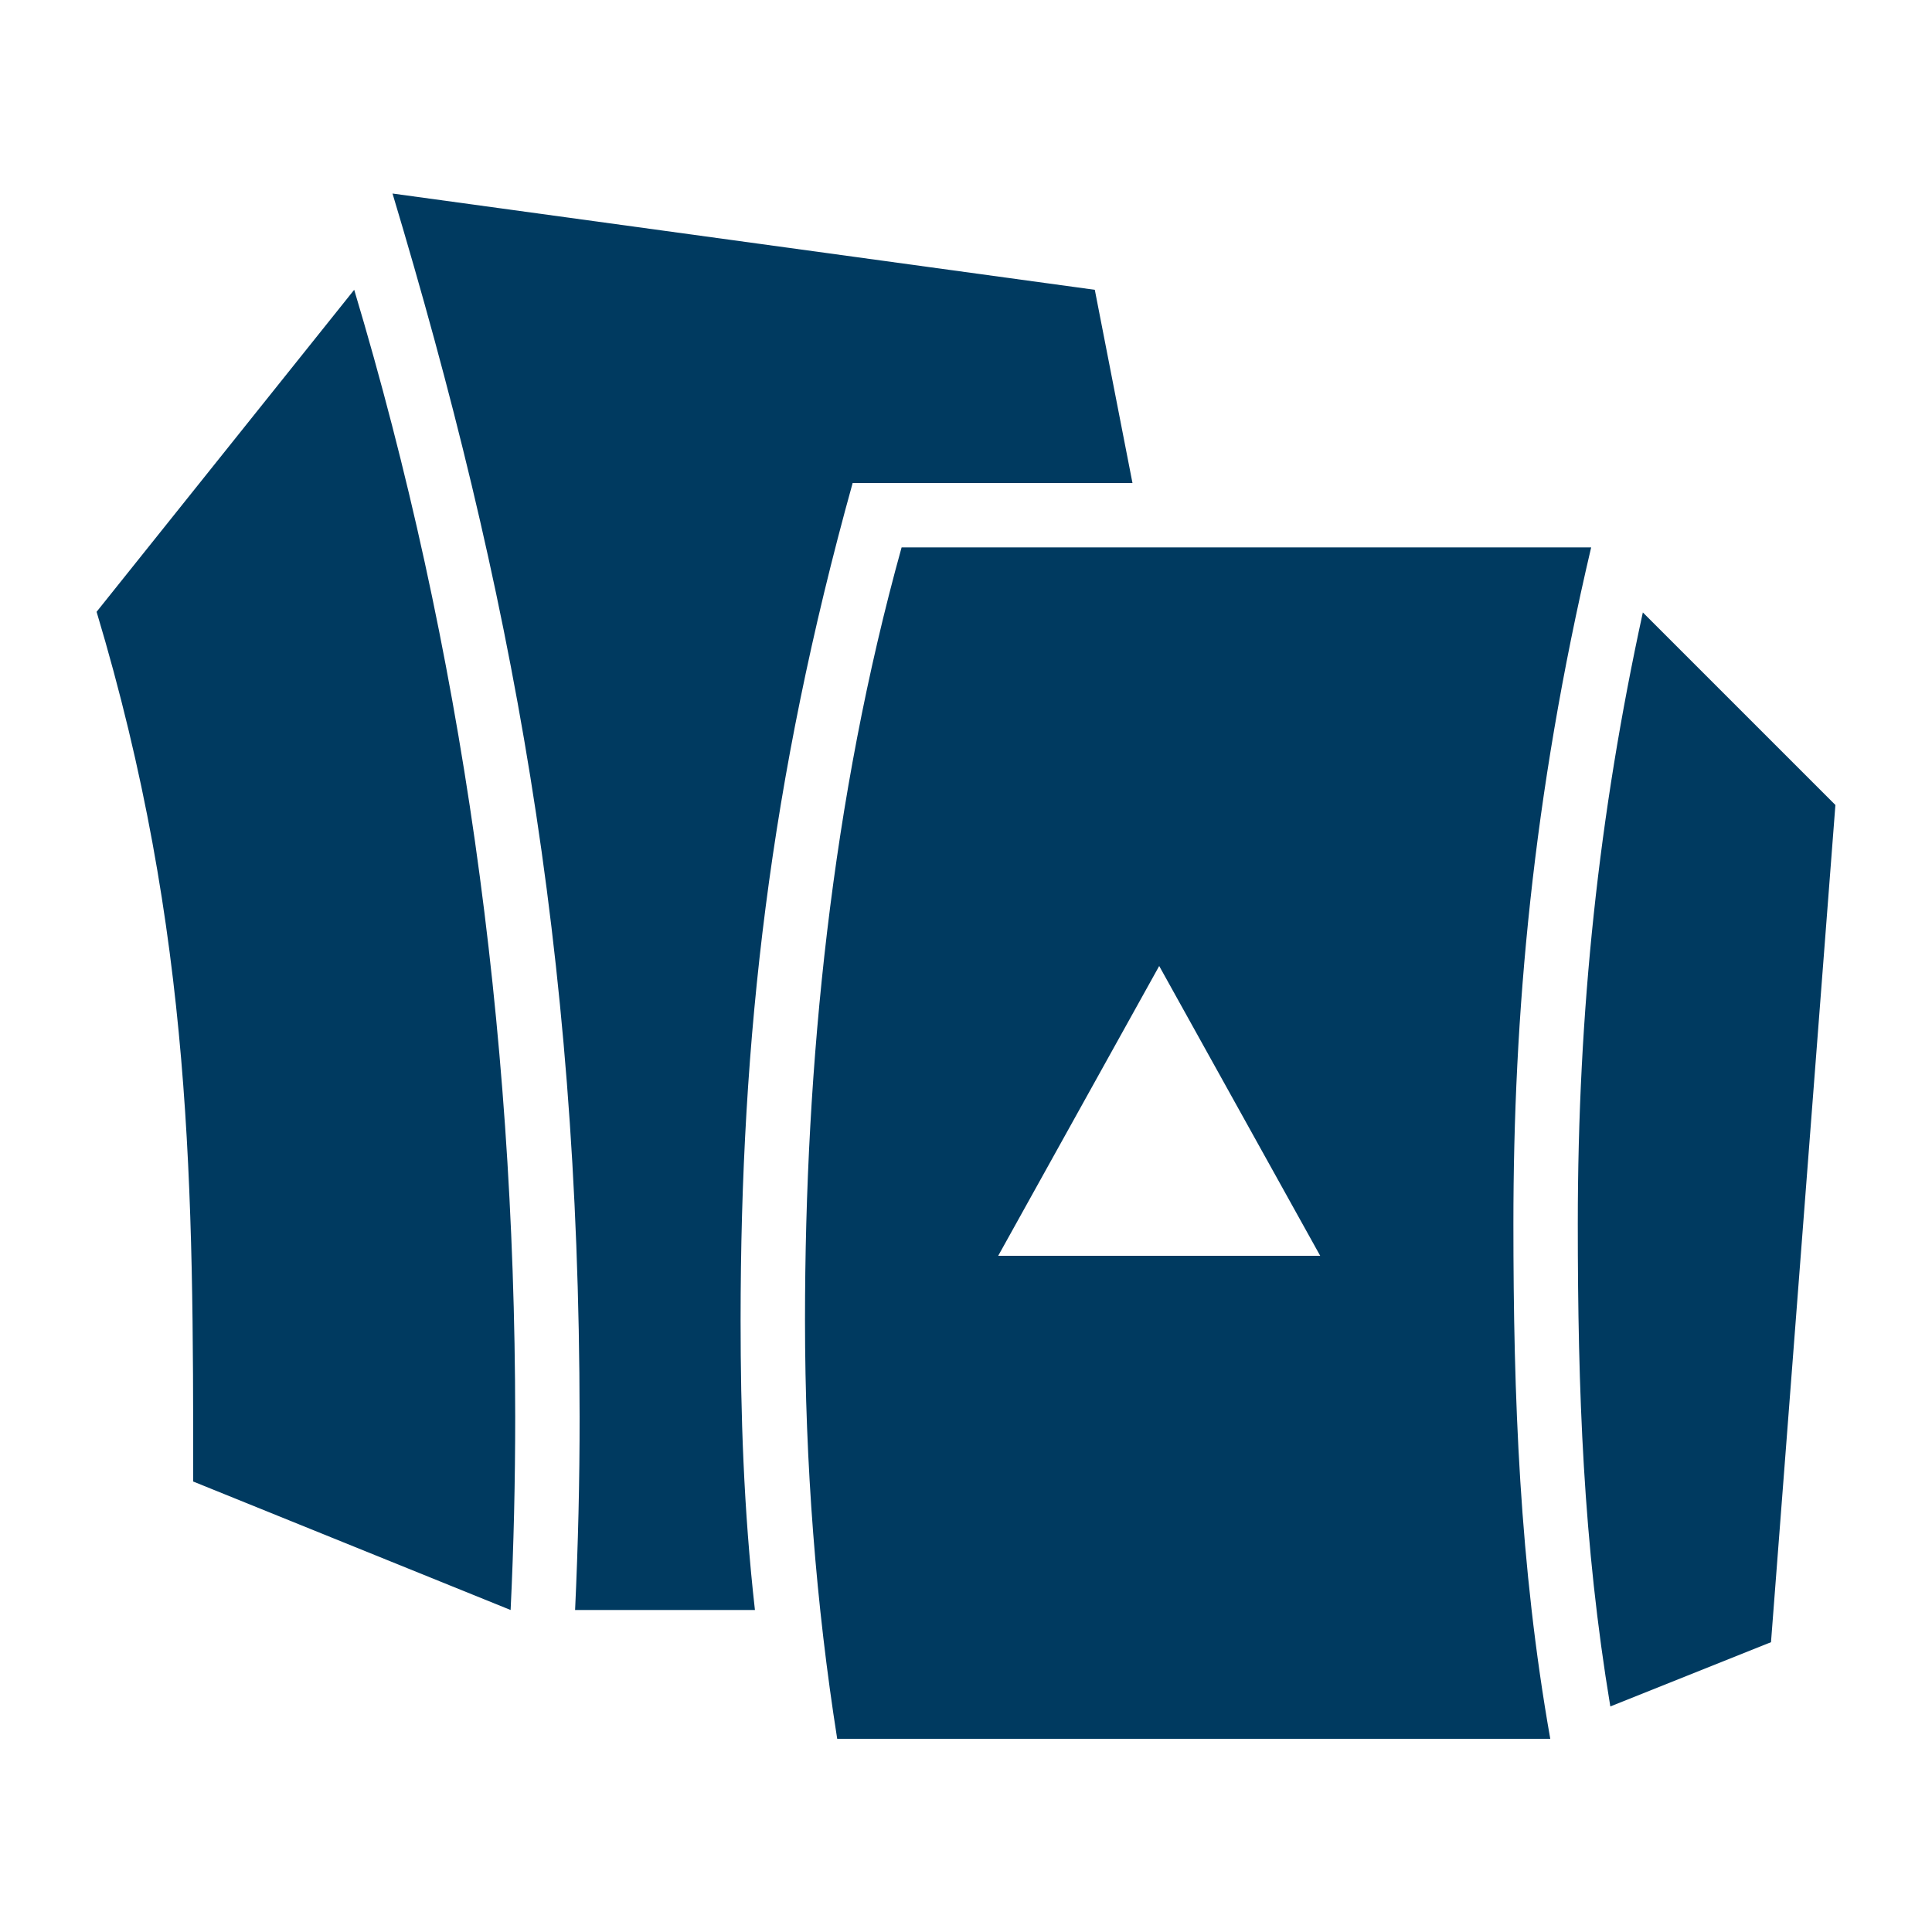
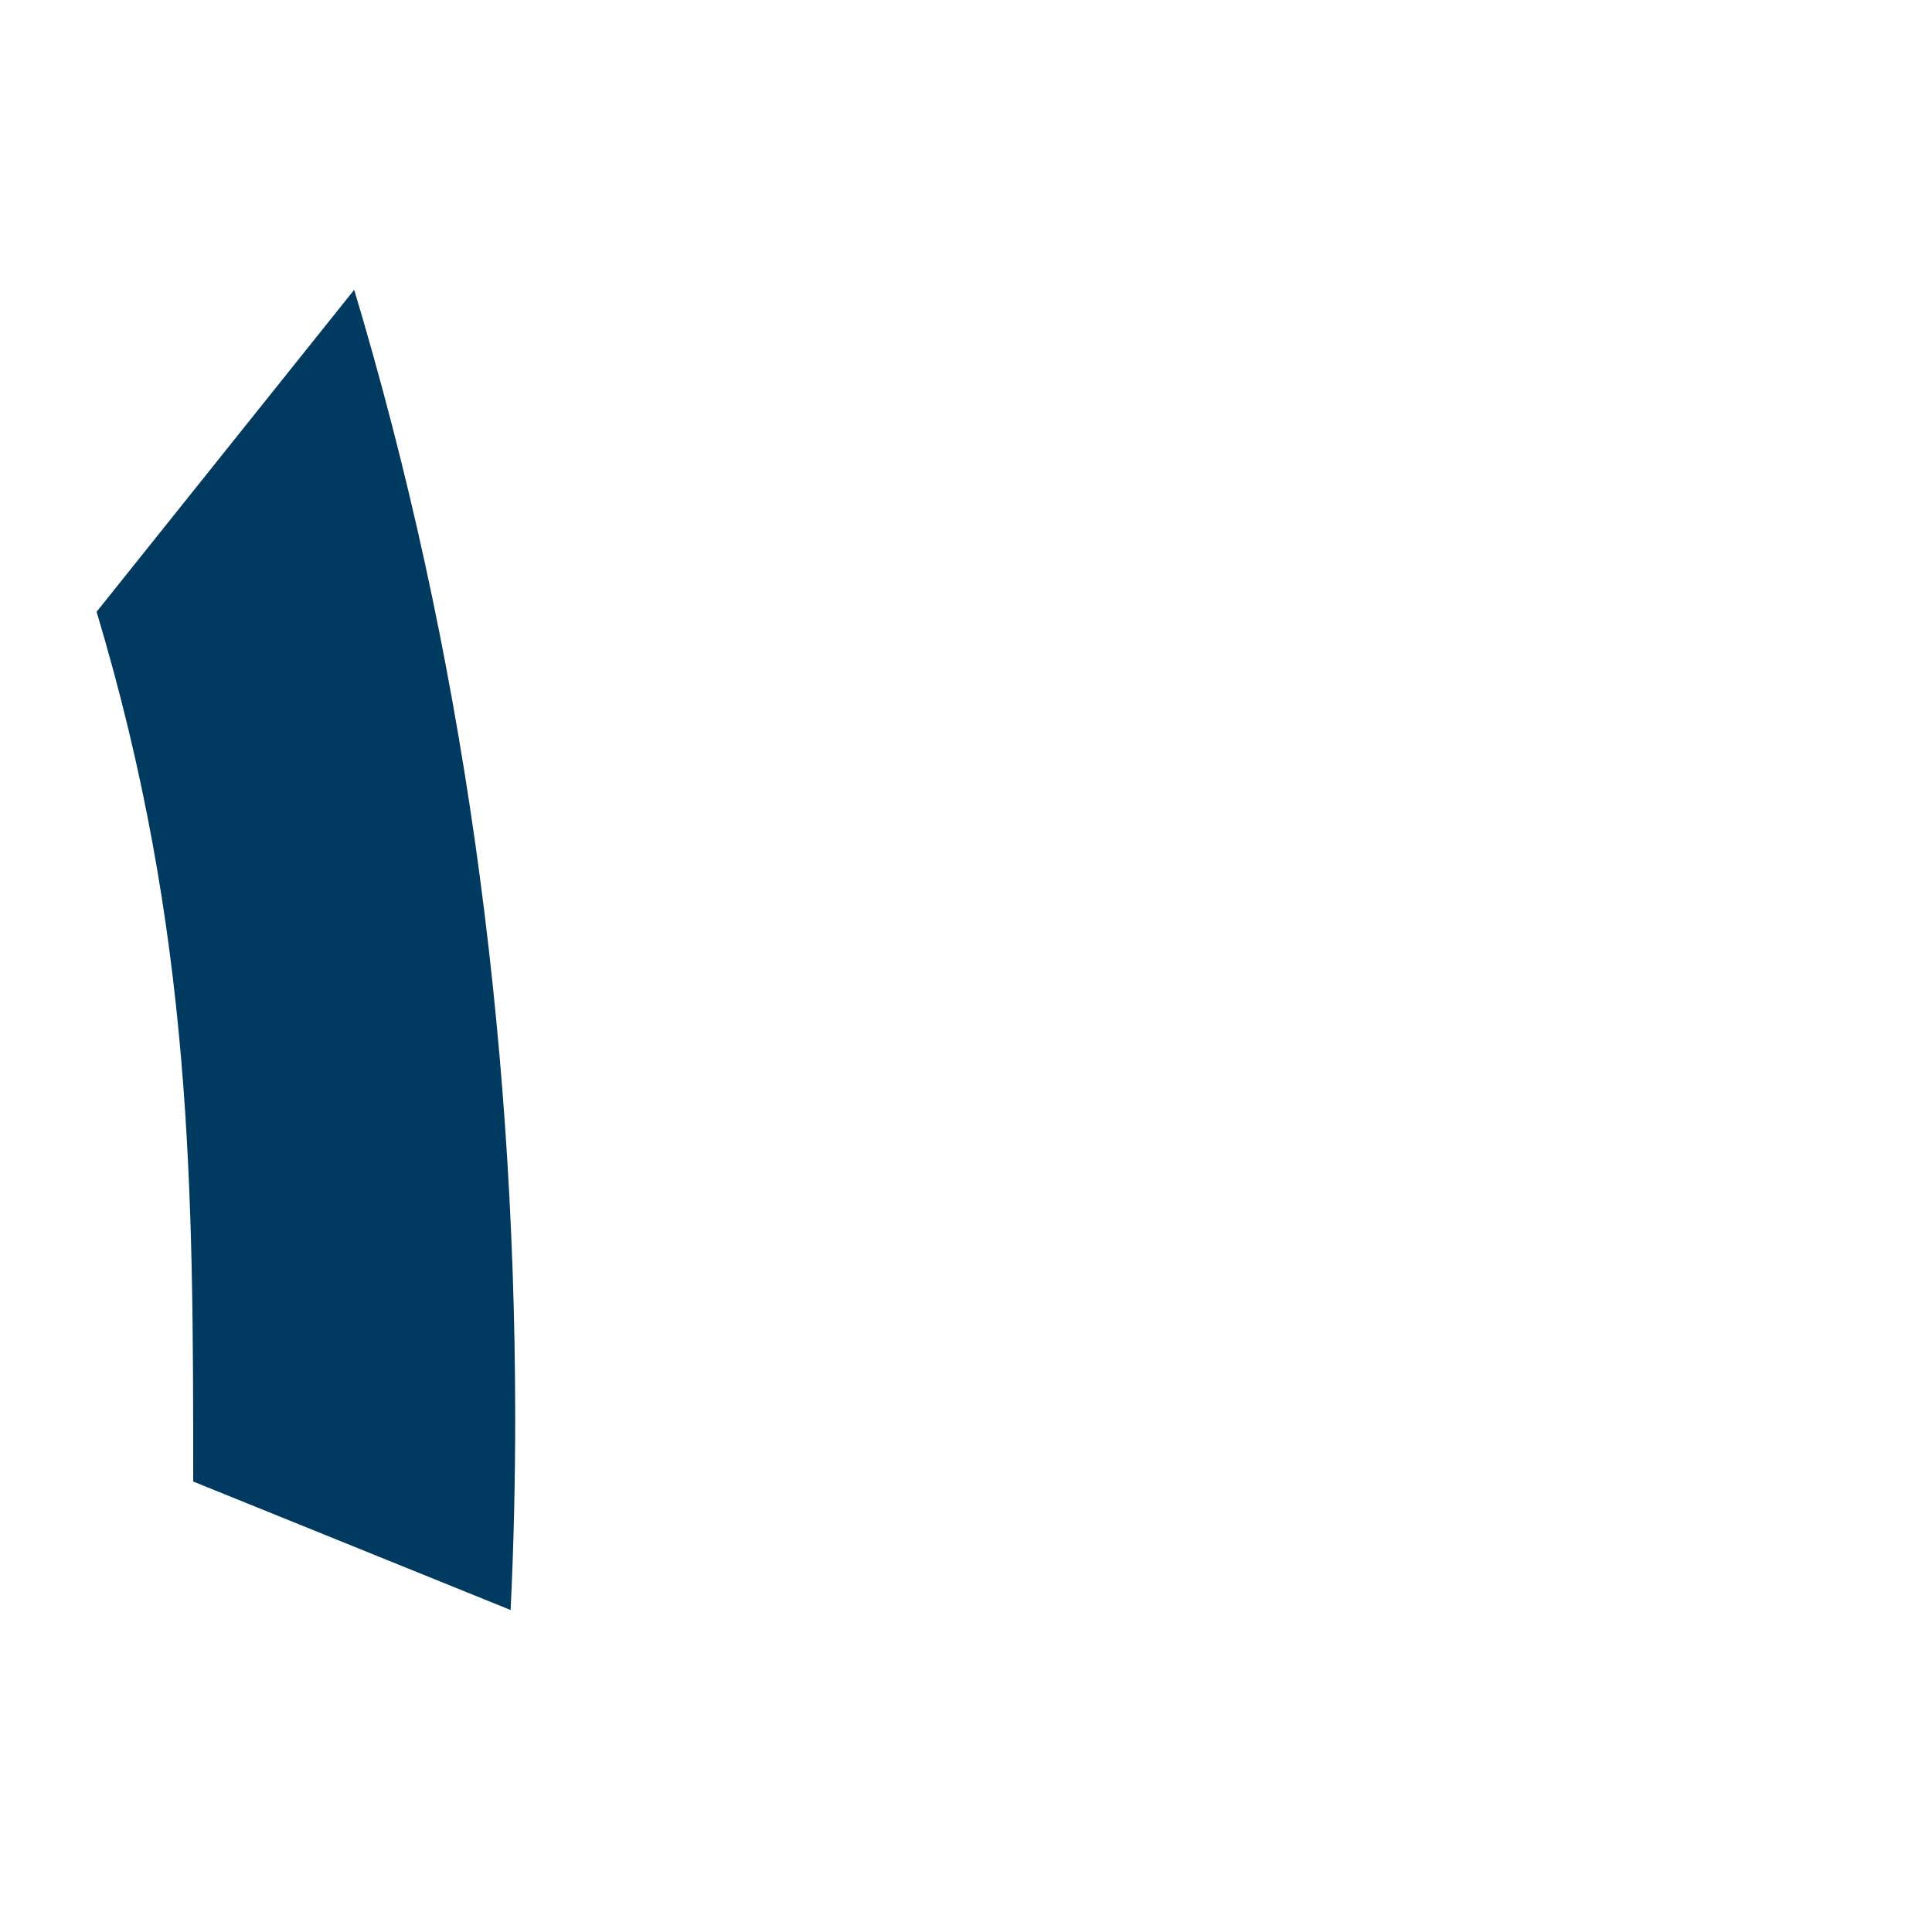
<svg xmlns="http://www.w3.org/2000/svg" width="24" height="24" viewBox="0 0 24 24" fill="none">
  <path d="M6.343 20L2.4 18.404C2.4 14.804 2.4 11.6 1.2 7.6L4.4 3.6C5.736 8.054 6.397 12.744 6.4 17.6C6.4 18.396 6.382 19.196 6.343 20Z" fill="#003A60" />
-   <path d="M19.766 6.8H11.2C10.334 9.918 10 13.2 10 16.4C10 18.188 10.138 19.94 10.4 21.6H19.258C18.876 19.438 18.8 17.358 18.8 15.2C18.8 12.606 19.038 9.898 19.766 6.8ZM12.4 15.6L14.4 12L16.4 15.6H12.4Z" fill="#003A60" />
-   <path d="M10.592 6H14.068L13.6 3.6L4.876 2.404C6.346 7.301 7.196 11.761 7.2 17.6C7.201 18.394 7.181 19.202 7.144 20H9.378C9.237 18.749 9.2 17.555 9.2 16.4C9.2 12.885 9.566 9.691 10.592 6Z" fill="#003A60" />
-   <path d="M20.408 7.608C19.86 10.123 19.6 12.554 19.6 15.2C19.6 17.282 19.667 19.169 20.004 21.198L22 20.4L22.8 10L20.408 7.608Z" fill="#003A60" />
</svg>